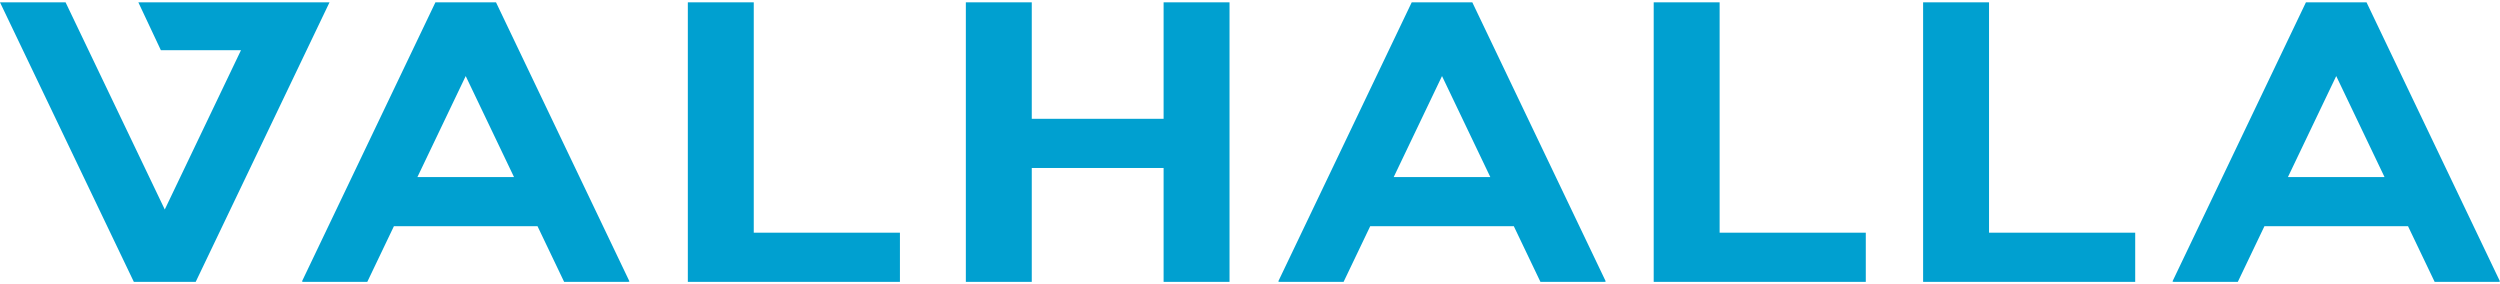
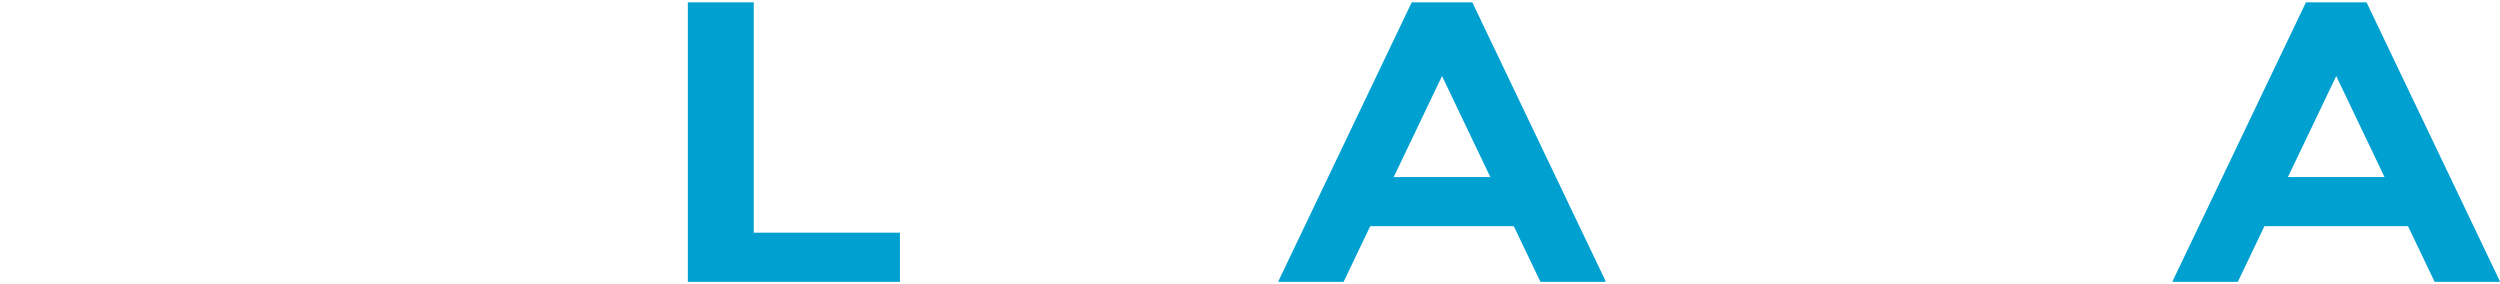
<svg xmlns="http://www.w3.org/2000/svg" width="519" height="59" viewBox="0 0 519 59" fill="none">
-   <path d="M34.207 43.493L49.385 11.768H49.379L49.397 11.743L50.028 10.425H33.397L28.721 0.484H68.407L40.627 58.516H27.787L0 0.484H13.614L34.207 43.493Z" fill="#00A0D0" />
-   <path fill-rule="evenodd" clip-rule="evenodd" d="M130.68 58.429L130.454 58.516H117.114L111.59 46.963H81.774L76.249 58.516H62.91L62.684 58.429L90.393 0.484H102.971L130.68 58.429ZM86.656 36.754H106.707L96.681 15.79L86.656 36.754Z" fill="#00A0D0" />
  <path d="M156.479 48.306H186.824V58.516H142.794V0.484H156.479V48.306Z" fill="#00A0D0" />
-   <path d="M214.194 24.664H241.564V0.484H255.249V58.516H241.564V34.873H214.194V58.516H200.509V0.484H214.194V24.664Z" fill="#00A0D0" />
  <path fill-rule="evenodd" clip-rule="evenodd" d="M333.36 58.429L333.134 58.516H319.794L314.27 46.963H284.454L278.929 58.516H265.59L265.364 58.429L293.073 0.484H305.651L333.36 58.429ZM289.336 36.754H309.387L299.362 15.79L289.336 36.754Z" fill="#00A0D0" />
-   <path d="M356.993 48.306H387.338V58.516H343.308V0.484H356.993V48.306Z" fill="#00A0D0" />
-   <path d="M412.923 48.306H443.268V58.516H399.238V0.484H412.923V48.306Z" fill="#00A0D0" />
  <path fill-rule="evenodd" clip-rule="evenodd" d="M519 58.429L518.774 58.516H505.434L499.909 46.963H470.094L464.569 58.516H451.229L451.003 58.429L478.712 0.484H491.291L519 58.429ZM474.976 36.754H495.027L485.001 15.79L474.976 36.754Z" fill="#00A0D0" />
</svg>